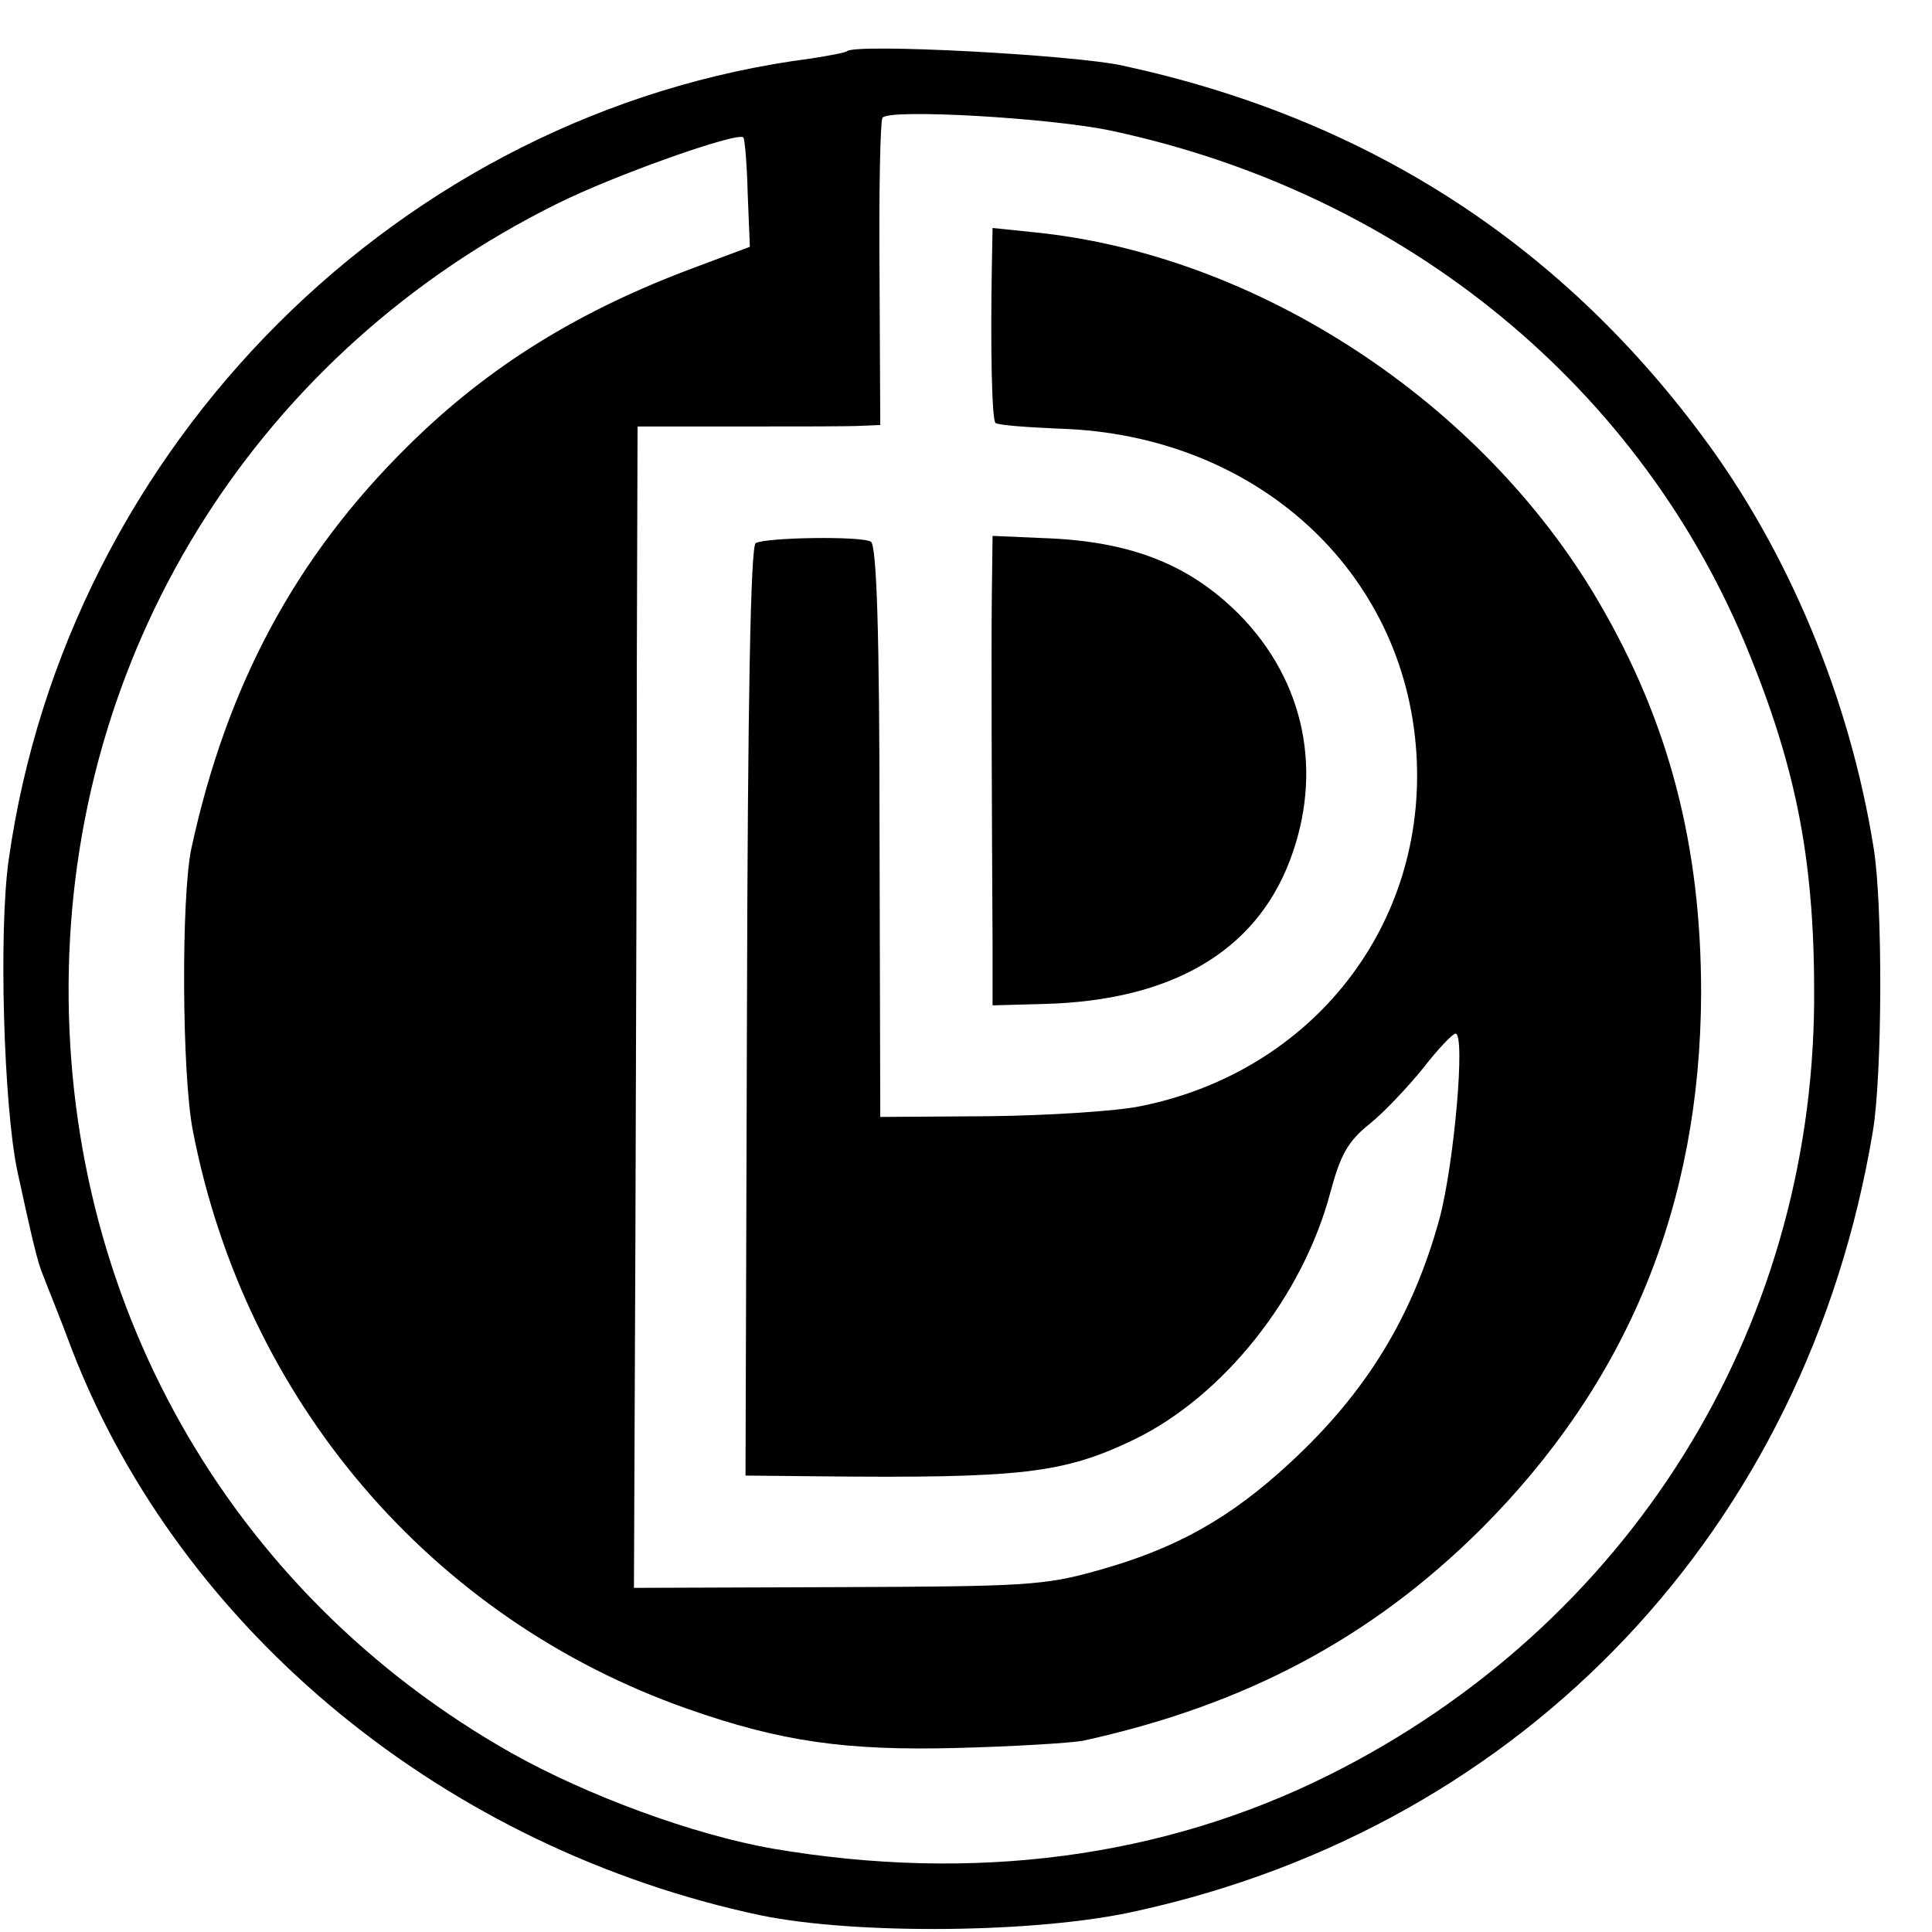
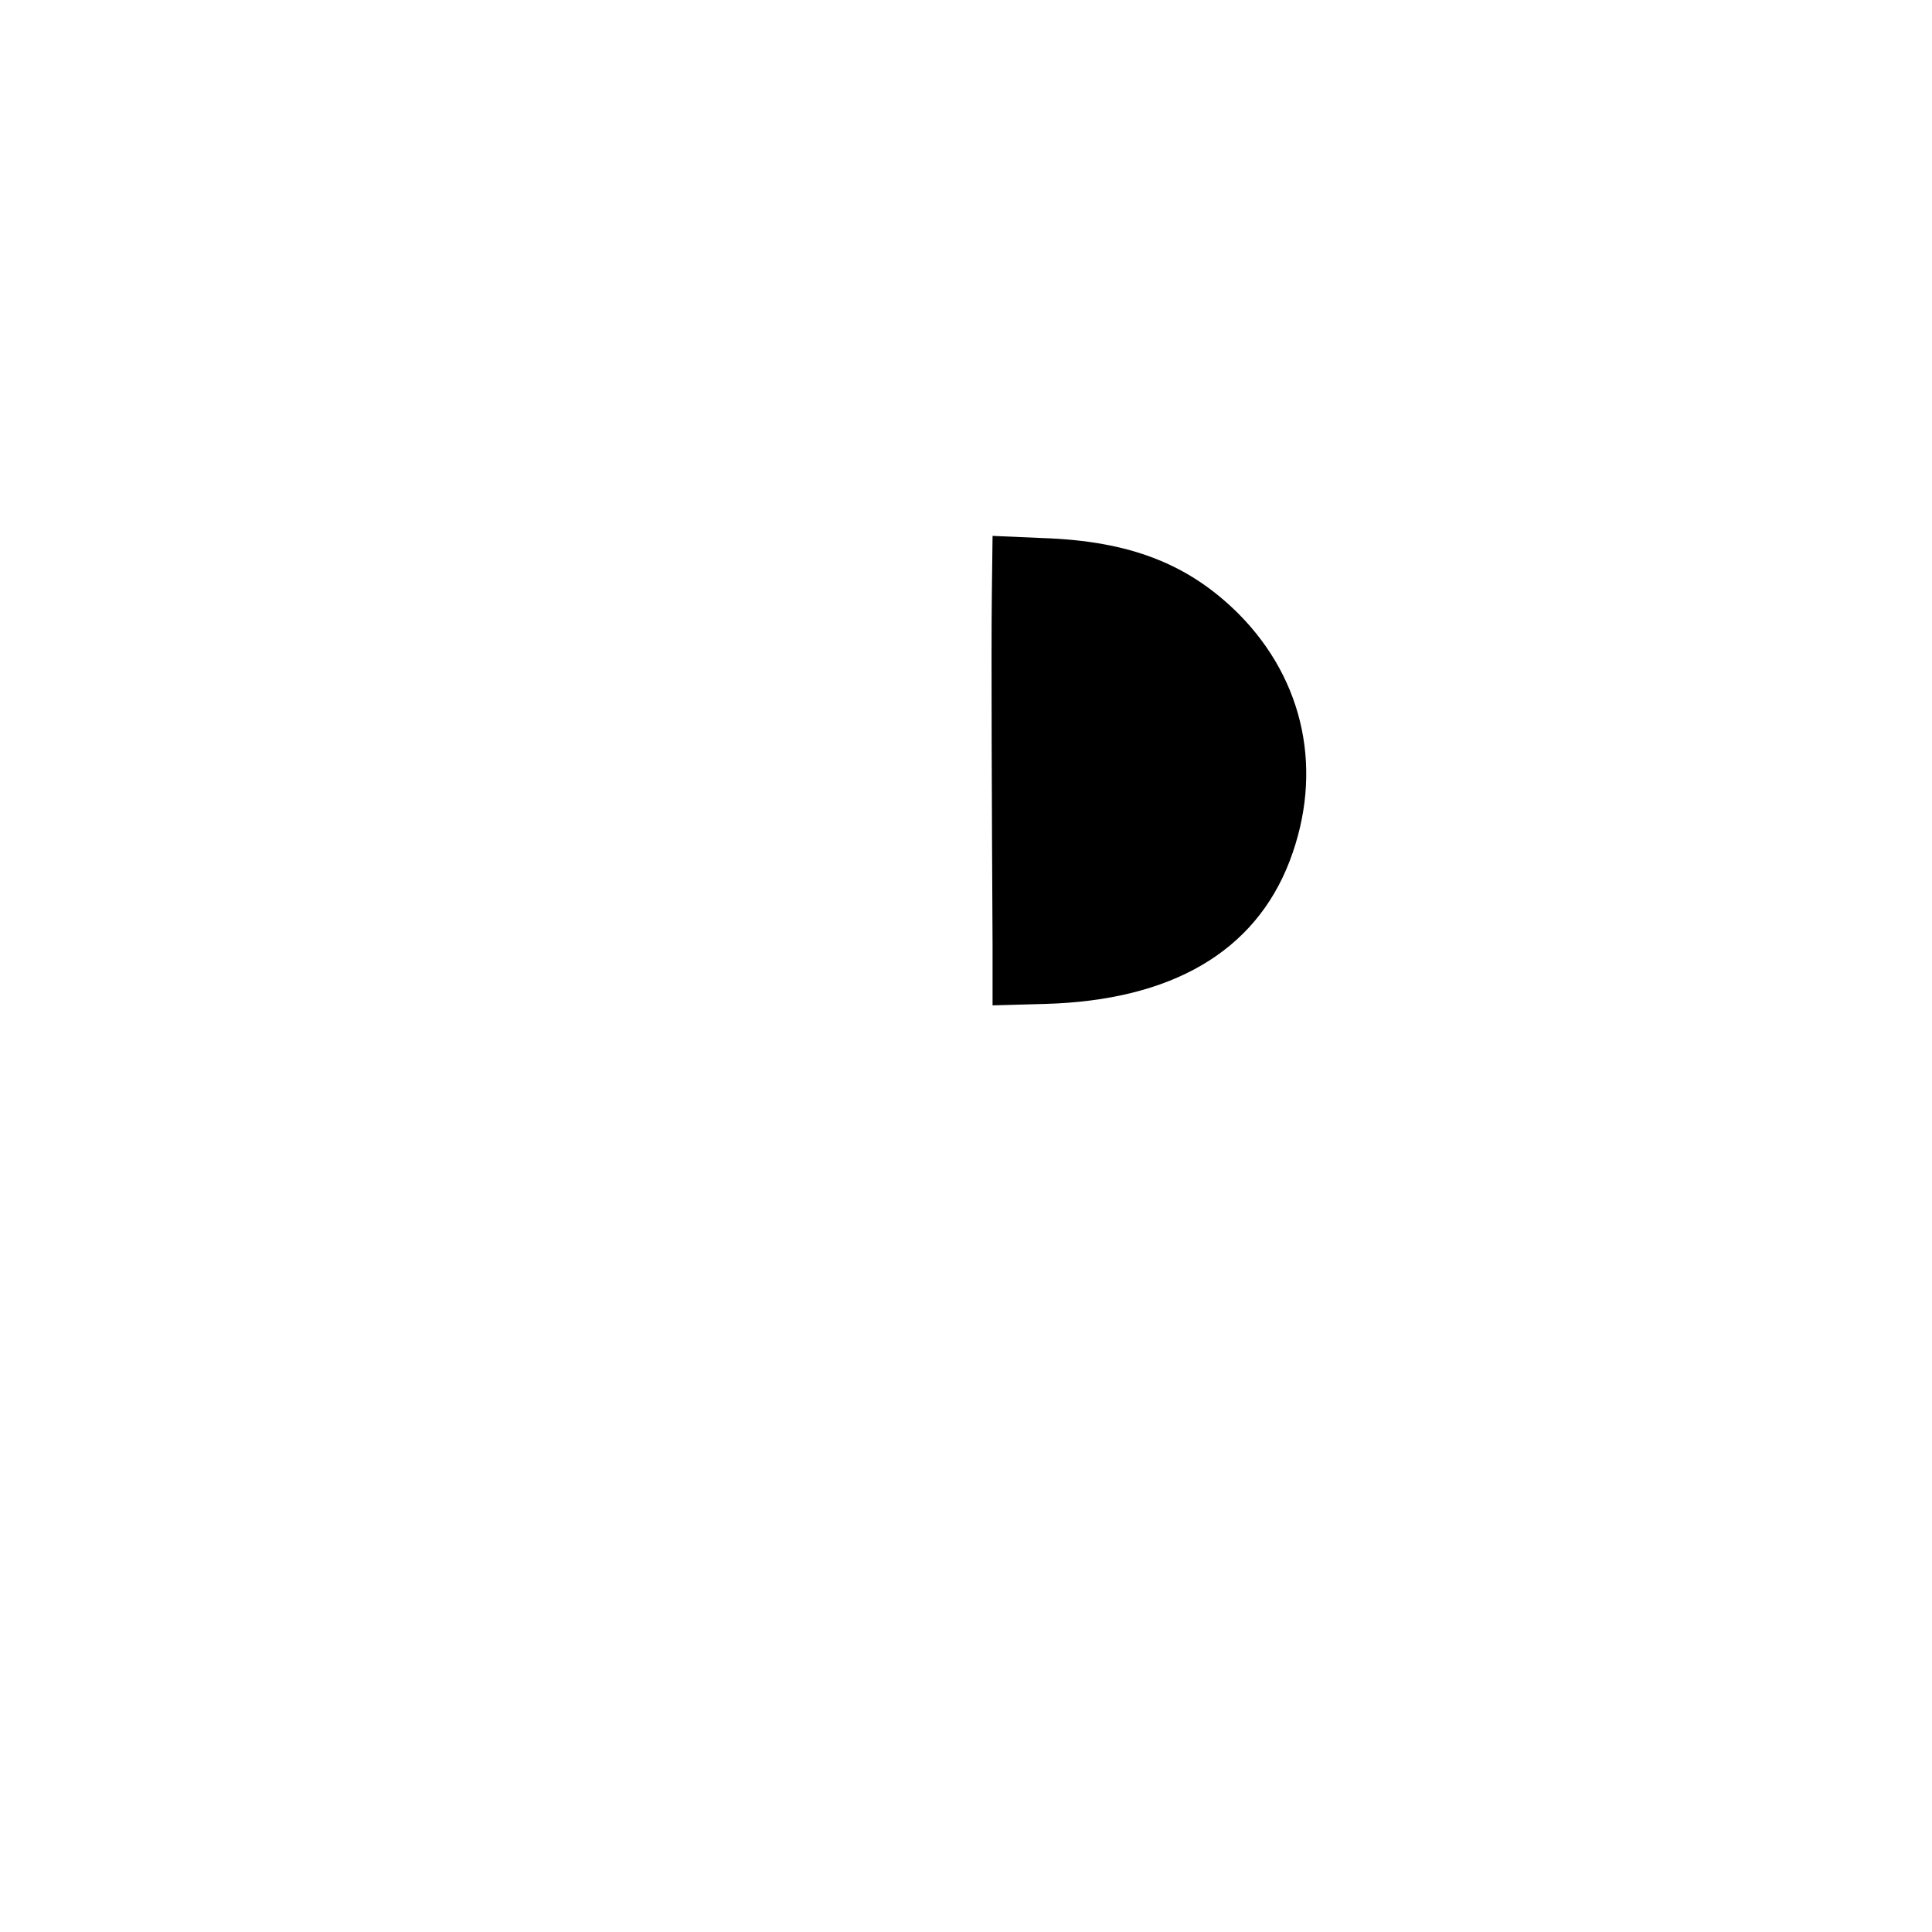
<svg xmlns="http://www.w3.org/2000/svg" version="1.0" width="16pt" height="16pt" viewBox="0 0 16 16" preserveAspectRatio="xMidYMid meet">
  <g transform="translate(0,16) scale(0.006,-0.006)" fill="#000000" stroke="none">
-     <path d="M1169 2596 c-2 -2 -24 -6 -49 -10 -566 -73 -1027 -533 -1108 -1106 -14 -98 -7 -340 12 -430 20 -92 28 -127 36 -145 4 -11 23 -57 40 -103 151 -388 516 -687 950 -779 131 -27 383 -25 519 6 537 118 925 529 1016 1076 13 76 14 315 1 392 -33 206 -118 410 -238 570 -199 267 -465 437 -798 509 -67 15 -369 31 -381 20z m366 -110 c406 -87 732 -355 880 -723 66 -163 90 -290 89 -478 -3 -457 -257 -862 -669 -1068 -230 -115 -492 -149 -768 -102 -109 19 -256 73 -361 132 -391 221 -621 628 -611 1082 10 453 266 854 673 1056 80 40 250 100 258 92 2 -2 5 -37 6 -77 l3 -74 -72 -27 c-163 -60 -289 -138 -400 -248 -154 -152 -250 -329 -299 -556 -14 -67 -13 -310 2 -388 72 -374 330 -675 683 -799 128 -45 218 -58 371 -54 80 2 159 7 175 10 223 49 397 141 549 292 202 202 303 446 304 740 0 203 -44 374 -142 541 -161 275 -471 478 -778 509 l-58 6 -1 -54 c-2 -112 0 -210 5 -215 2 -3 42 -6 88 -8 271 -8 477 -196 493 -448 15 -237 -143 -439 -380 -487 -33 -7 -127 -13 -210 -14 l-150 -1 -1 393 c0 277 -4 396 -12 401 -13 8 -145 6 -159 -2 -7 -5 -11 -222 -12 -647 l-2 -640 98 -1 c285 -3 341 4 439 51 123 60 232 197 270 340 14 52 24 71 54 95 20 16 53 51 74 77 21 27 41 48 45 48 14 0 -2 -180 -22 -255 -37 -135 -101 -240 -206 -337 -83 -77 -158 -119 -266 -149 -74 -21 -102 -22 -360 -23 l-280 -1 2 480 c1 264 2 625 2 801 l1 322 143 0 c78 0 153 0 167 1 l25 1 -1 207 c-1 115 1 212 4 217 7 13 234 0 317 -18z" />
    <path d="M1369 1846 c-1 -77 0 -302 1 -484 l0 -83 73 2 c174 5 289 72 337 197 47 123 21 249 -70 341 -69 69 -150 101 -271 105 l-69 3 -1 -81z" />
  </g>
</svg>